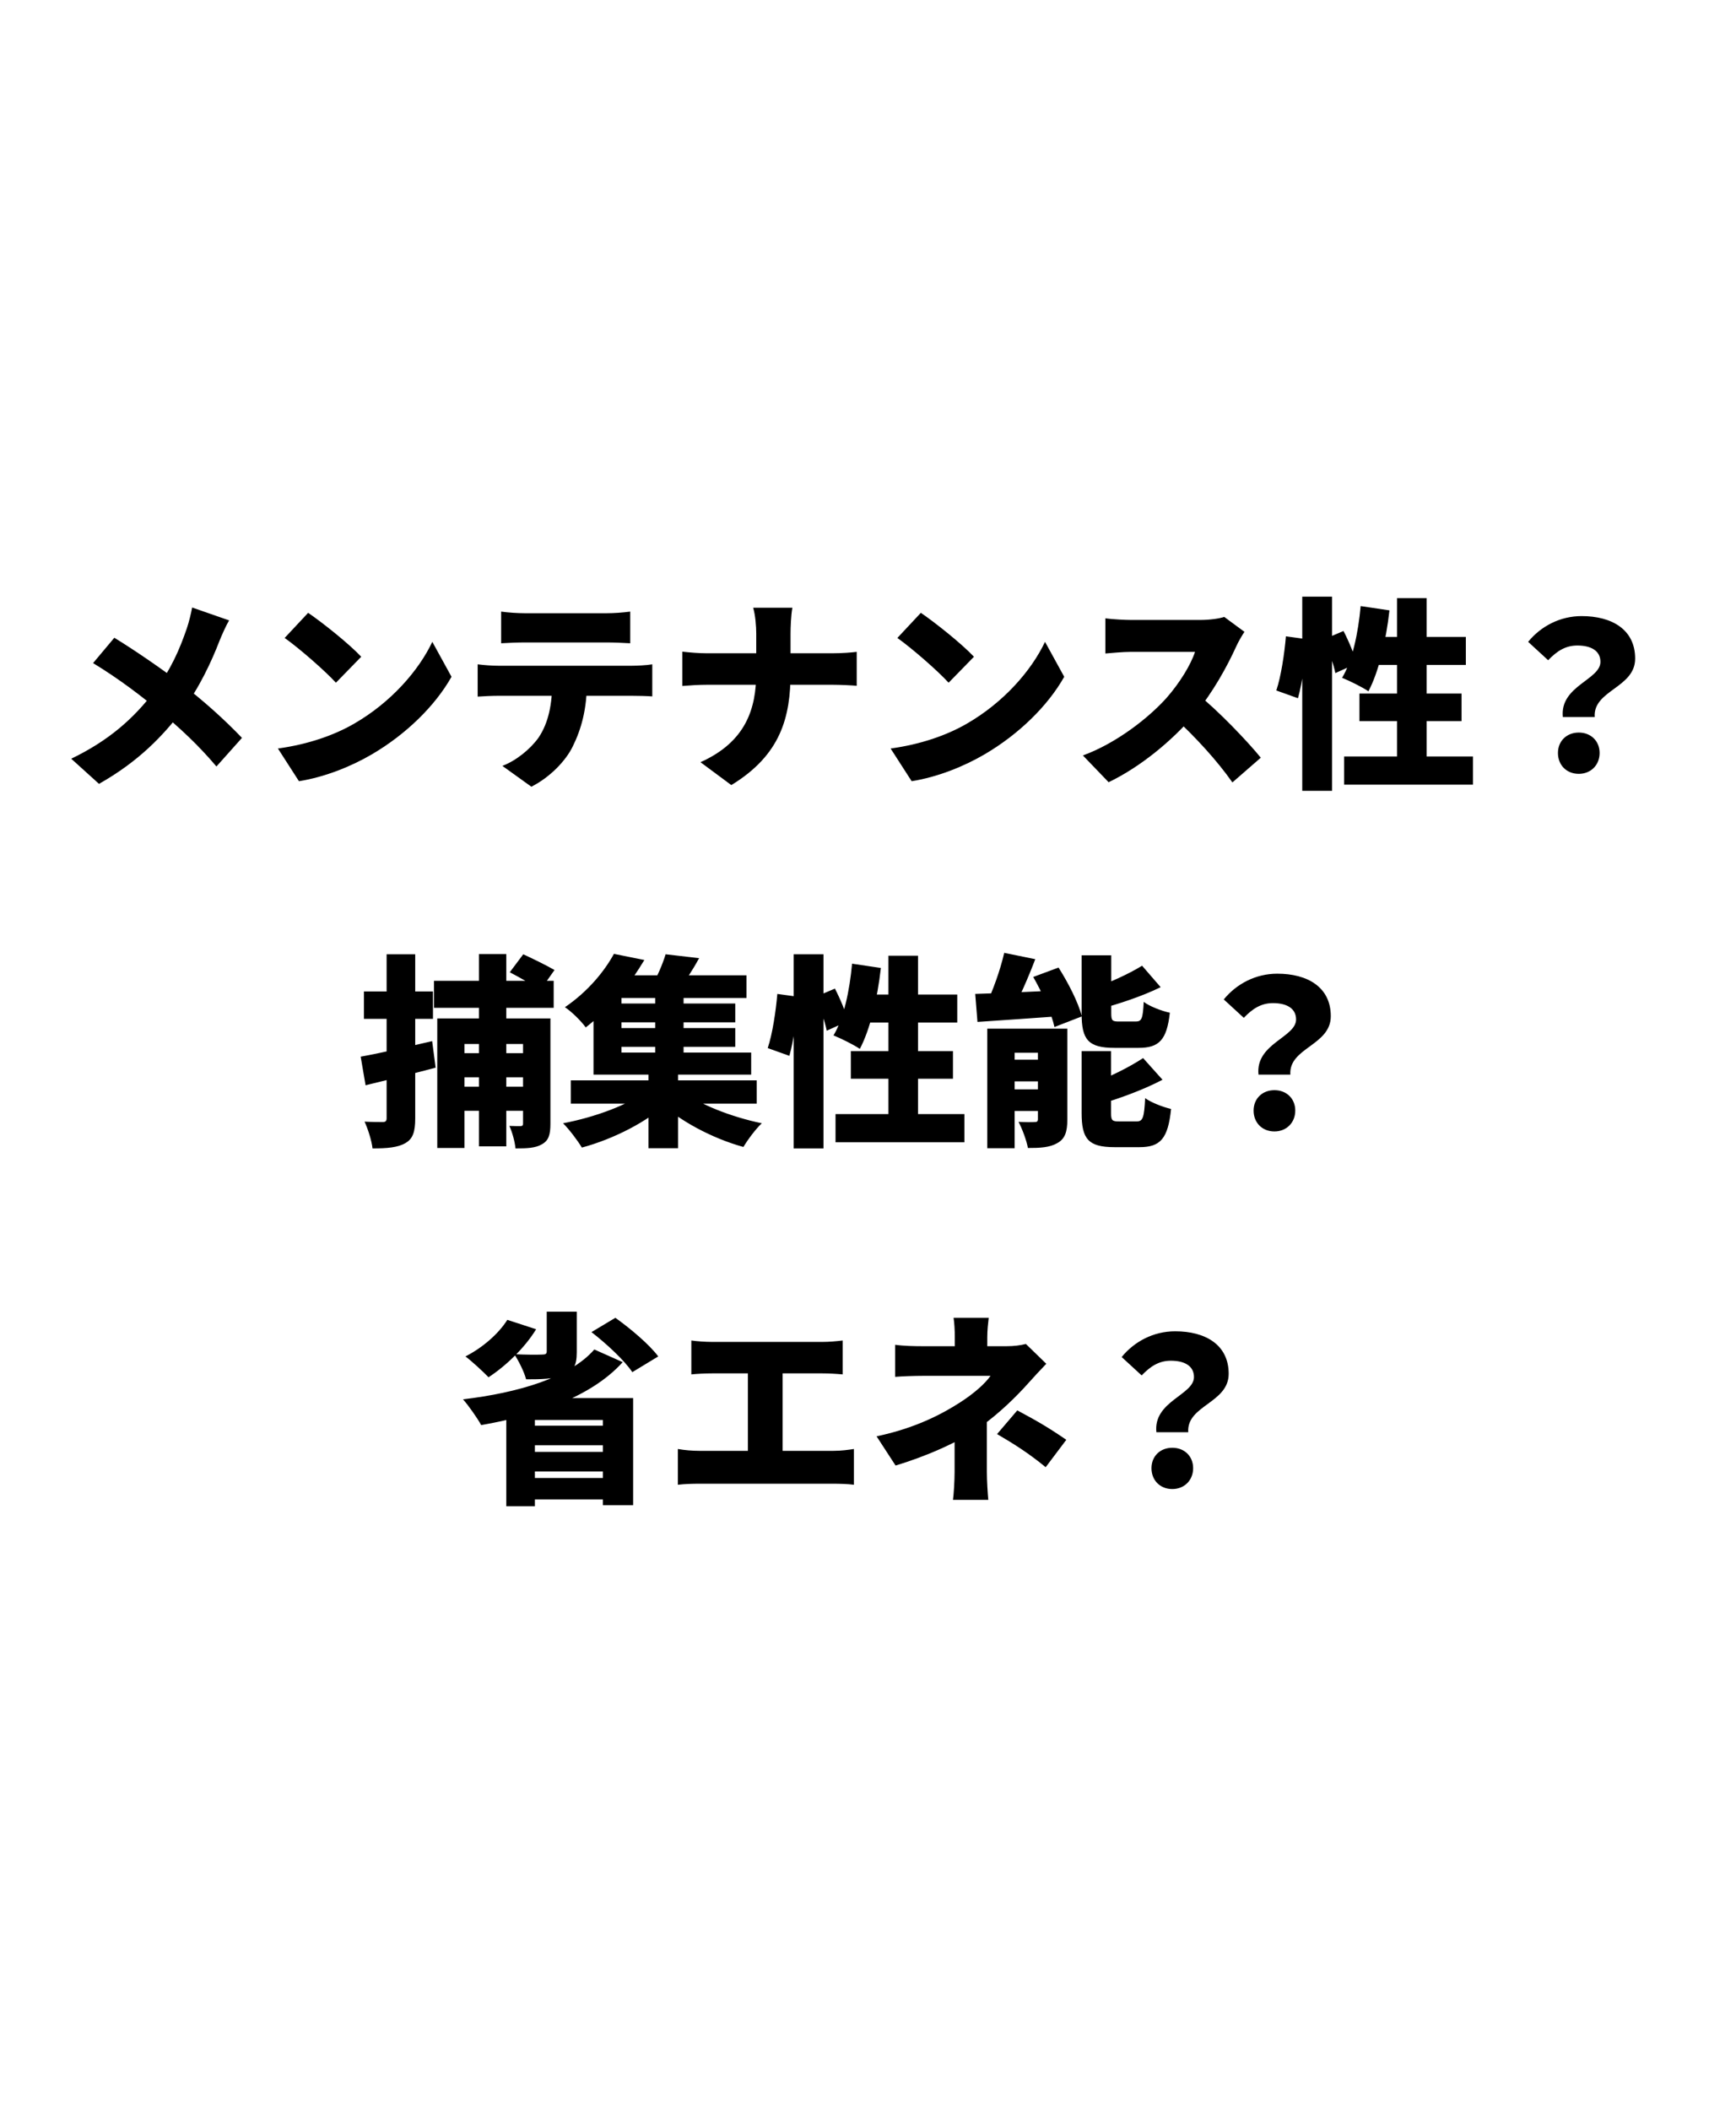
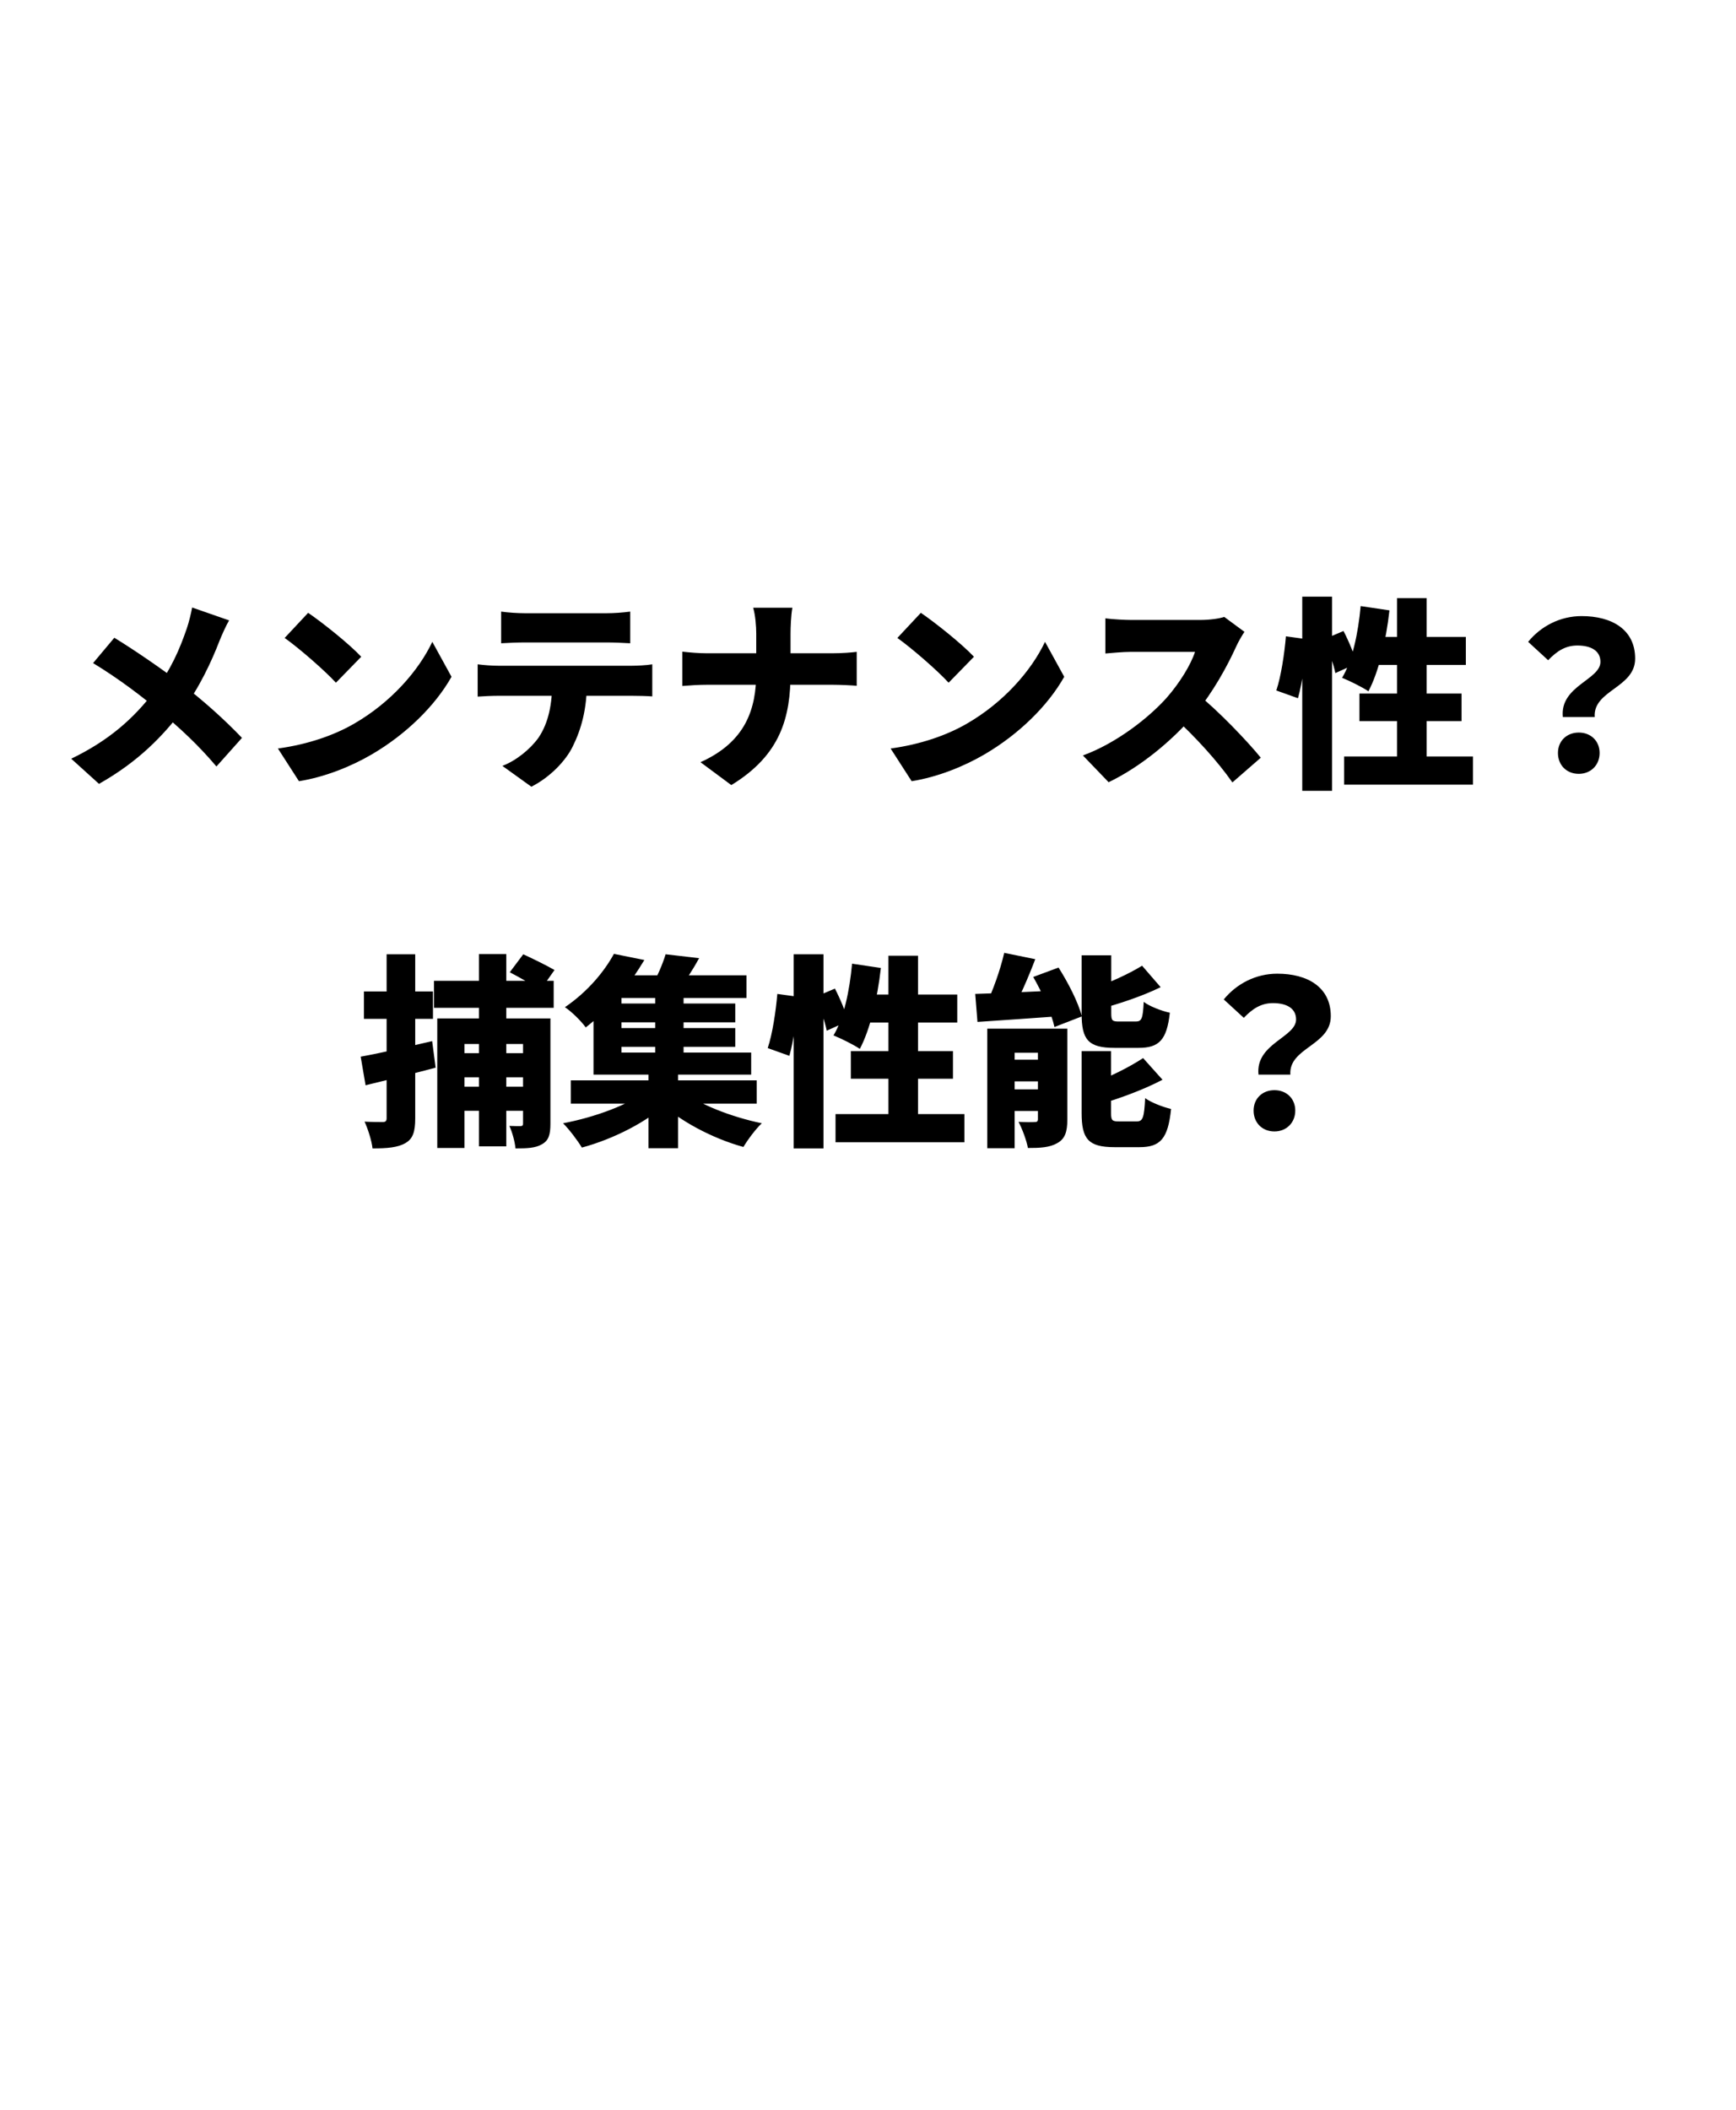
<svg xmlns="http://www.w3.org/2000/svg" width="340" height="413" viewBox="0 0 340 413" fill="none">
  <path d="M44.871 121.44C44.271 122.44 43.391 124.44 42.991 125.44C41.471 129.4 38.991 134.76 35.671 139.12C32.031 143.88 27.271 149 19.391 153.44L13.951 148.52C21.151 145.04 26.111 140.8 30.391 135.12C33.511 131 35.191 127.08 36.591 123C36.991 121.84 37.431 120.04 37.631 118.92L44.871 121.44ZM22.391 124.84C26.391 127.28 31.791 131 35.351 133.72C39.791 137.08 44.111 141 47.391 144.44L42.391 150.04C38.831 145.84 35.231 142.48 30.911 138.92C27.991 136.52 23.631 133.08 18.231 129.8L22.391 124.84ZM60.351 119.96C63.111 121.84 68.351 126 70.751 128.56L65.791 133.64C63.671 131.32 58.631 126.92 55.751 124.88L60.351 119.96ZM54.431 146.52C60.311 145.72 65.471 143.92 69.391 141.64C76.591 137.48 81.991 131.28 84.671 125.64L88.431 132.48C85.231 138.16 79.551 143.72 72.871 147.64C68.791 150.04 63.591 152.12 58.551 152.92L54.431 146.52ZM98.151 119.72C99.511 119.92 101.431 120.04 102.791 120.04C105.431 120.04 116.391 120.04 118.791 120.04C120.271 120.04 121.951 119.92 123.431 119.72V125.92C121.951 125.84 120.311 125.76 118.791 125.76C116.391 125.76 105.431 125.76 102.791 125.76C101.391 125.76 99.471 125.84 98.151 125.92V119.72ZM93.551 130.04C94.791 130.2 96.351 130.32 97.591 130.32C100.191 130.32 121.271 130.32 123.791 130.32C124.631 130.32 126.631 130.24 127.751 130.04V136.32C126.671 136.24 124.991 136.2 123.791 136.2C121.271 136.2 100.191 136.2 97.591 136.2C96.431 136.2 94.671 136.28 93.551 136.36V130.04ZM114.951 133.48C114.951 138.84 113.831 142.76 112.191 146.08C110.831 148.92 107.711 152.16 104.071 154L98.391 149.92C101.071 148.92 103.871 146.64 105.471 144.4C107.471 141.44 108.151 137.72 108.151 133.52L114.951 133.48ZM148.111 124.04C148.111 122.64 147.951 120.48 147.511 118.96H155.191C154.911 120.48 154.831 122.8 154.831 124.08C154.831 126.32 154.831 128.88 154.831 131.68C154.831 140.32 152.951 147.76 143.231 153.68L137.191 149.2C146.111 145.2 148.111 138.68 148.111 131.68C148.111 128.88 148.111 126.24 148.111 124.04ZM133.631 127.56C135.071 127.72 136.791 127.88 138.511 127.88C140.991 127.88 160.151 127.88 162.911 127.88C165.031 127.88 166.831 127.72 167.791 127.6V134.24C166.831 134.16 164.671 134.04 162.871 134.04C160.151 134.04 140.991 134.04 138.671 134.04C136.791 134.04 135.111 134.16 133.631 134.28V127.56ZM180.351 119.96C183.111 121.84 188.351 126 190.751 128.56L185.791 133.64C183.671 131.32 178.631 126.92 175.751 124.88L180.351 119.96ZM174.431 146.52C180.311 145.72 185.471 143.92 189.391 141.64C196.591 137.48 201.991 131.28 204.671 125.64L208.431 132.48C205.231 138.16 199.551 143.72 192.871 147.64C188.791 150.04 183.591 152.12 178.551 152.92L174.431 146.52ZM243.729 123.68C243.369 124.2 242.529 125.6 242.089 126.6C240.409 130.32 237.489 135.68 233.969 139.84C229.489 145.08 223.289 150.16 217.129 153.12L212.089 147.88C218.569 145.52 224.889 140.6 228.449 136.64C231.049 133.68 233.209 130.16 234.049 127.6C232.249 127.6 223.529 127.6 221.609 127.6C219.809 127.6 217.609 127.84 216.489 127.92V121.04C217.889 121.24 220.449 121.36 221.609 121.36C224.009 121.36 233.049 121.36 234.969 121.36C236.969 121.36 238.849 121.08 239.769 120.76L243.729 123.68ZM234.489 135.84C238.529 139.04 244.409 145.2 246.929 148.32L241.369 153.16C238.369 148.88 234.169 144.32 229.889 140.36L234.489 135.84ZM255.049 116.8H260.889V154.8H255.049V116.8ZM251.849 124.56L255.929 125.12C255.769 128.68 255.089 133.52 254.209 136.68L249.969 135.16C250.889 132.44 251.569 127.92 251.849 124.56ZM259.249 125.16L263.129 123.52C264.169 125.52 265.289 128.2 265.689 129.88L261.529 131.76C261.209 130.04 260.209 127.28 259.249 125.16ZM266.489 118.64L272.129 119.48C271.449 125.52 270.009 131.56 268.009 135.32C266.849 134.52 264.249 133.24 262.849 132.68C264.849 129.4 266.009 123.96 266.489 118.64ZM268.689 124.68H287.089V130.16H267.049L268.689 124.68ZM273.609 117.08H279.409V151.28H273.609V117.08ZM266.249 135.76H286.249V141.16H266.249V135.76ZM263.249 148.08H288.489V153.6H263.249V148.08ZM306.089 140.36C305.449 134.28 313.449 133.08 313.449 129.56C313.449 127.36 311.569 126.36 308.929 126.36C306.649 126.36 304.969 127.4 303.209 129.24L299.289 125.64C301.769 122.6 305.529 120.6 309.769 120.6C315.649 120.6 320.249 123.2 320.249 128.92C320.249 134.68 311.969 135.08 312.329 140.36H306.089ZM309.209 151.48C306.809 151.48 305.129 149.76 305.129 147.4C305.129 145.04 306.849 143.4 309.209 143.4C311.569 143.4 313.289 145.04 313.289 147.4C313.289 149.76 311.569 151.48 309.209 151.48Z" fill="black" />
  <path d="M85 192H108.44V197.28H85V192ZM85.64 199.36H105.16V204.36H90.96V224.72H85.64V199.36ZM102.44 199.36H107.8V219.96C107.8 222.16 107.44 223.28 106.12 224C104.84 224.76 103.12 224.8 100.96 224.8C100.84 223.48 100.32 221.6 99.76 220.4C100.56 220.44 101.6 220.44 101.92 220.44C102.32 220.44 102.44 220.28 102.44 219.92V199.36ZM93.8 186.76H99.16V224.4H93.8V186.76ZM87.28 206.16H106.2V210.88H87.28V206.16ZM87.28 212.72H106.2V217.44H87.28V212.72ZM99.84 190.32L102.48 186.8C104.32 187.64 107.16 189.04 108.6 189.88L105.84 193.8C104.52 192.88 101.76 191.32 99.84 190.32ZM70.64 206.84C74.28 206.2 79.64 204.96 84.64 203.8L85.32 209C80.64 210.24 75.6 211.48 71.6 212.44L70.64 206.84ZM71.28 194.08H84.8V199.44H71.28V194.08ZM75.72 186.8H81.32V218.92C81.32 221.52 80.88 222.92 79.4 223.76C77.88 224.64 75.84 224.8 72.96 224.8C72.8 223.32 72.08 221.04 71.4 219.56C72.8 219.64 74.44 219.64 74.96 219.64C75.52 219.64 75.72 219.44 75.72 218.88V186.8ZM111.8 211.48H148.2V216.04H111.8V211.48ZM120.04 196.44H144V200.12H120.04V196.44ZM120.04 201.24H144V204.92H120.04V201.24ZM118.8 190.92H146.2V195.36H118.8V190.92ZM128.32 193.8H133.88V207.68H128.32V193.8ZM127 209.28H132.8V224.76H127V209.28ZM126.76 213.44L131.08 215.56C126.92 219.56 120.16 222.96 113.96 224.64C113.12 223.24 111.48 221.08 110.28 219.88C116.44 218.72 123.24 216.24 126.76 213.44ZM133.24 213.28C136.6 216.08 143.2 218.64 149.2 219.88C148 221 146.4 223.16 145.6 224.52C139.52 222.84 133 219.4 128.84 215.44L133.24 213.28ZM130.36 186.8L136.92 187.56C135.56 190.08 134 192.36 132.84 193.92L127.72 192.96C128.72 191.16 129.8 188.68 130.36 186.8ZM120.24 186.72L126.2 187.92C123.32 192.72 119.72 197.2 114.72 201.12C113.8 199.84 111.92 198 110.64 197.16C115.12 194.12 118.36 190.16 120.24 186.72ZM116.24 193.8H121.72V206.04H147.12V210.36H116.24V193.8ZM155.44 186.8H161.28V224.8H155.44V186.8ZM152.24 194.56L156.32 195.12C156.16 198.68 155.48 203.52 154.6 206.68L150.36 205.16C151.28 202.44 151.96 197.92 152.24 194.56ZM159.64 195.16L163.52 193.52C164.56 195.52 165.68 198.2 166.08 199.88L161.92 201.76C161.6 200.04 160.6 197.28 159.64 195.16ZM166.88 188.64L172.52 189.48C171.84 195.52 170.4 201.56 168.4 205.32C167.24 204.52 164.64 203.24 163.24 202.68C165.24 199.4 166.4 193.96 166.88 188.64ZM169.08 194.68H187.48V200.16H167.44L169.08 194.68ZM174 187.08H179.8V221.28H174V187.08ZM166.64 205.76H186.64V211.16H166.64V205.76ZM163.64 218.08H188.88V223.6H163.64V218.08ZM196.68 186.52L202.76 187.76C201.28 191.64 199.52 195.6 198.08 198.2L193 196.92C194.4 194.12 195.92 189.84 196.68 186.52ZM191 194.56C195.4 194.44 201.96 194.12 208.12 193.84L208.08 198.88C202.24 199.32 196.08 199.72 191.44 200.04L191 194.56ZM193.36 201.36H206.08V206.08H198.72V224.76H193.36V201.36ZM203.28 201.36H209.04V219.16C209.04 221.52 208.6 222.92 207.08 223.76C205.56 224.64 203.68 224.72 201.32 224.72C201.04 223.2 200.2 220.96 199.48 219.6C200.64 219.68 202.16 219.68 202.64 219.64C203.12 219.64 203.28 219.52 203.28 219.04V201.36ZM195.76 207.44H206.6V211.68H195.76V207.44ZM195.76 213.24H206.6V217.48H195.76V213.24ZM211.84 187H217.64V198.32C217.64 199.8 217.84 199.96 219.16 199.96C219.72 199.96 221.76 199.96 222.44 199.96C223.6 199.96 223.84 199.4 224 196.12C225.16 197 227.56 197.92 229.12 198.24C228.52 203.6 227 205.12 223 205.12C221.92 205.12 219.28 205.12 218.28 205.12C213.08 205.12 211.84 203.48 211.84 198.4V187ZM223.68 189.04L227.32 193.24C223.64 195.04 219.12 196.52 215.24 197.56C215 196.44 214.24 194.68 213.64 193.6C217.2 192.44 221.08 190.64 223.68 189.04ZM211.84 205.76H217.6V217.84C217.6 219.36 217.84 219.52 219.2 219.52C219.76 219.52 221.92 219.52 222.6 219.52C223.84 219.52 224.08 218.8 224.28 214.96C225.48 215.84 227.8 216.72 229.36 217.08C228.76 222.88 227.28 224.56 223.16 224.56C222.08 224.56 219.32 224.56 218.28 224.56C213.12 224.56 211.84 222.92 211.84 217.88V205.76ZM223.88 207.12L227.68 211.36C223.88 213.36 219.2 215.04 215.16 216.24C214.88 215.12 214.08 213.28 213.48 212.2C217.2 210.92 221.2 208.88 223.88 207.12ZM202.36 191.24L207.32 189.4C209.2 192.36 211.2 196.24 211.88 198.96L206.52 201.04C205.96 198.44 204.16 194.36 202.36 191.24ZM246.48 210.36C245.84 204.28 253.84 203.08 253.84 199.56C253.84 197.36 251.96 196.36 249.32 196.36C247.04 196.36 245.36 197.4 243.6 199.24L239.68 195.64C242.16 192.6 245.92 190.6 250.16 190.6C256.04 190.6 260.64 193.2 260.64 198.92C260.64 204.68 252.36 205.08 252.72 210.36H246.48ZM249.6 221.48C247.2 221.48 245.52 219.76 245.52 217.4C245.52 215.04 247.24 213.4 249.6 213.4C251.96 213.4 253.68 215.04 253.68 217.4C253.68 219.76 251.96 221.48 249.6 221.48Z" fill="black" />
-   <path d="M107.08 256.76H112.96V264.72C112.96 267.28 112.32 268.48 110.32 269.24C108.32 269.96 105.96 270 103.04 270C102.64 268.48 101.56 266.36 100.72 265.08C102.64 265.2 105.44 265.2 106.12 265.16C106.84 265.16 107.08 265.04 107.08 264.52V256.76ZM116.4 264.16L121.96 266.64C115.72 273.56 104.84 277.12 94.24 278.96C93.52 277.64 91.76 275.12 90.68 273.92C101.44 272.64 111.6 269.68 116.4 264.16ZM99.36 258.36L105 260.2C102.76 263.88 99 267.44 95.68 269.6C94.64 268.52 92.44 266.48 91.16 265.52C94.4 263.88 97.6 261.16 99.36 258.36ZM115.84 260.76L120.52 257.96C123.44 260.04 127.16 263.16 128.92 265.52L123.84 268.6C122.36 266.36 118.8 263.04 115.84 260.76ZM99.16 273.68H124V294.64H118.08V277.96H104.76V294.84H99.16V273.68ZM101.92 279.08H120.32V282.92H101.92V279.08ZM101.92 284.2H120.32V288.04H101.92V284.2ZM101.92 289.32H120.32V293.52H101.92V289.32ZM135.4 262.4C136.44 262.56 138.2 262.68 139.44 262.68H161.12C162.32 262.68 163.8 262.56 165.04 262.4V269.04C163.76 268.92 162.28 268.84 161.12 268.84H139.44C138.2 268.84 136.44 268.92 135.4 269.04V262.4ZM146.48 287.68V266.08H153.28V287.68H146.48ZM132.76 283.64C134.08 283.88 135.64 284 136.92 284H163.28C164.8 284 166.2 283.8 167.24 283.64V290.64C166.08 290.48 164.28 290.44 163.28 290.44H136.92C135.68 290.44 134.16 290.48 132.76 290.64V283.64ZM193.64 257.96C193.52 258.96 193.36 260.44 193.36 261.76C193.36 263.04 193.36 265.08 193.36 266.48H187C187 265.08 187 263.28 187 261.76C187 260.4 186.92 259 186.76 257.96H193.64ZM204.92 266.96C203.76 268.16 202.32 269.72 201.36 270.8C199.04 273.4 195.72 276.64 192.16 279.2C187.84 282.32 181.24 285.12 175.4 286.88L171.68 281.16C179.48 279.52 184.68 276.68 188.04 274.52C190.84 272.72 192.92 270.84 194 269.32C191.68 269.32 182.36 269.32 180.72 269.32C179.24 269.32 176.6 269.4 175.32 269.52V263.24C176.96 263.48 179.2 263.52 180.6 263.52C182.36 263.52 194.8 263.52 197.16 263.52C198.56 263.52 199.84 263.36 200.92 263.08L204.92 266.96ZM193.28 275.4C193.28 278.16 193.28 284.8 193.28 288.12C193.28 289.8 193.44 292.36 193.56 293.6H186.64C186.8 292.52 186.96 289.8 186.96 288.12C186.96 285 186.96 280.28 186.96 277.96L193.28 275.4ZM204.8 287.2C201.32 284.36 198.56 282.64 195.28 280.72L199.24 276.08C202.88 278.04 204.92 279.16 208.84 281.84L204.8 287.2ZM226.48 280.36C225.84 274.28 233.84 273.08 233.84 269.56C233.84 267.36 231.96 266.36 229.32 266.36C227.04 266.36 225.36 267.4 223.6 269.24L219.68 265.64C222.16 262.6 225.92 260.6 230.16 260.6C236.04 260.6 240.64 263.2 240.64 268.92C240.64 274.68 232.36 275.08 232.72 280.36H226.48ZM229.6 291.48C227.2 291.48 225.52 289.76 225.52 287.4C225.52 285.04 227.24 283.4 229.6 283.4C231.96 283.4 233.68 285.04 233.68 287.4C233.68 289.76 231.96 291.48 229.6 291.48Z" fill="black" />
</svg>